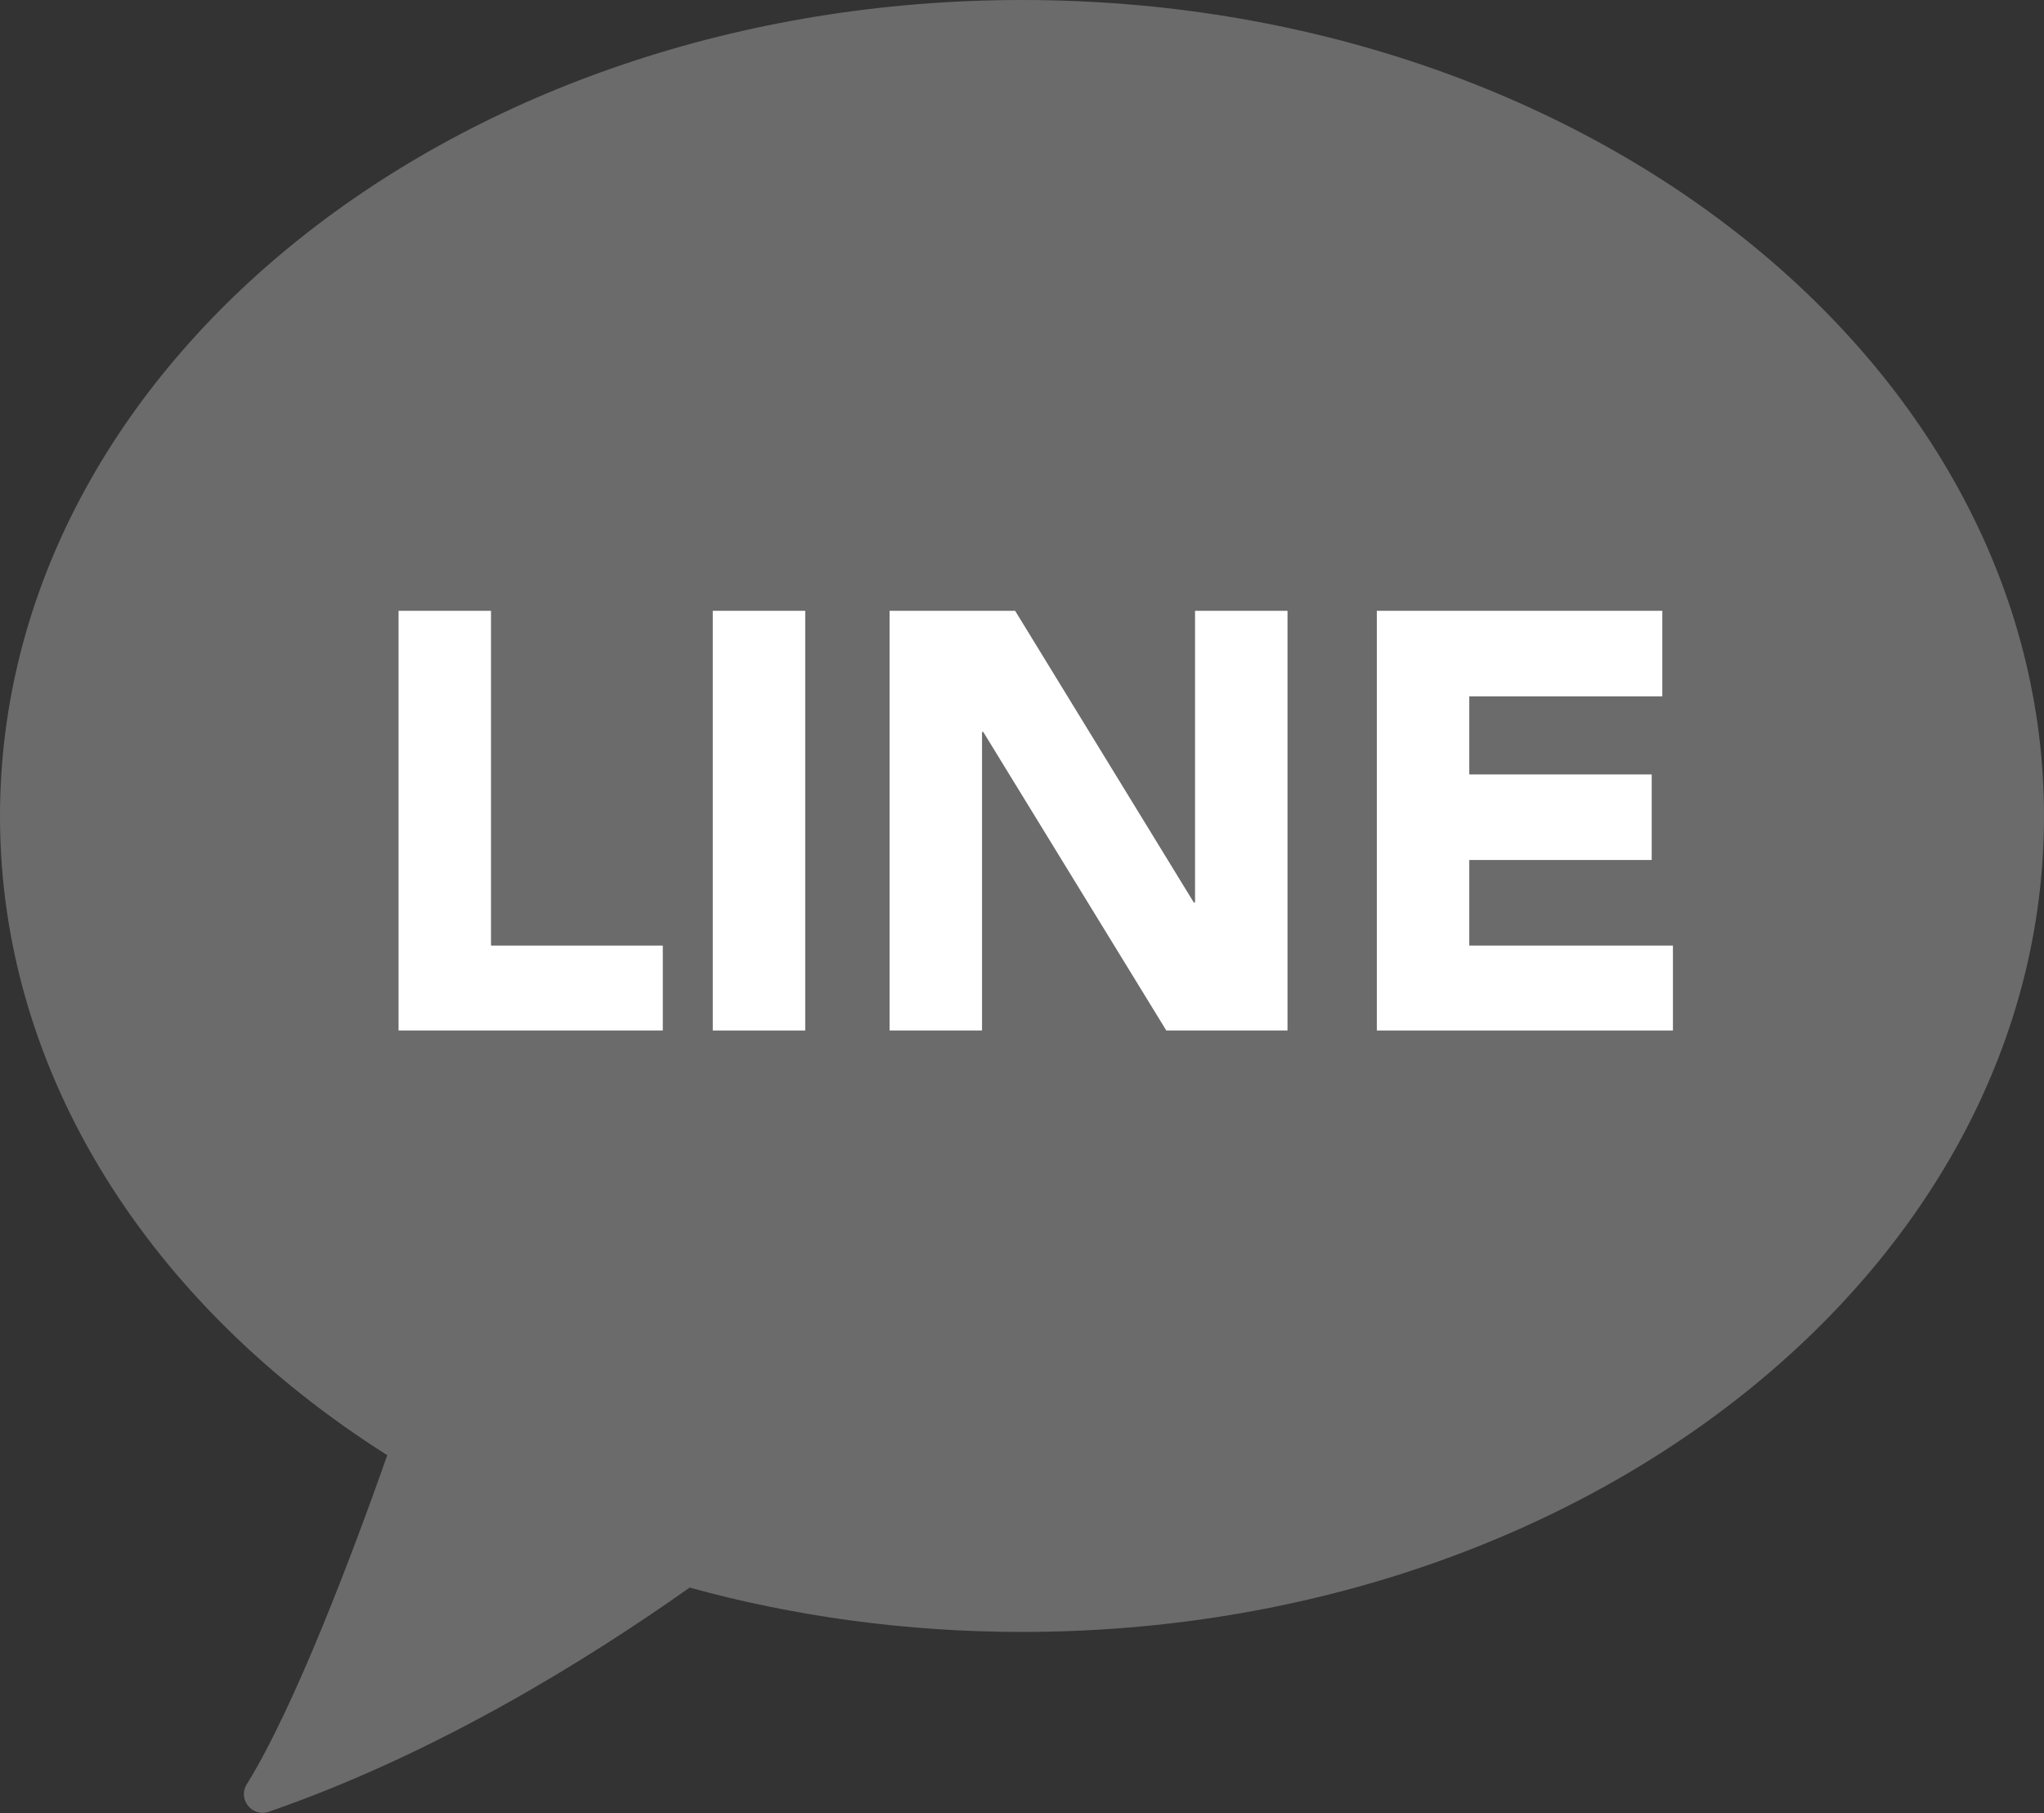
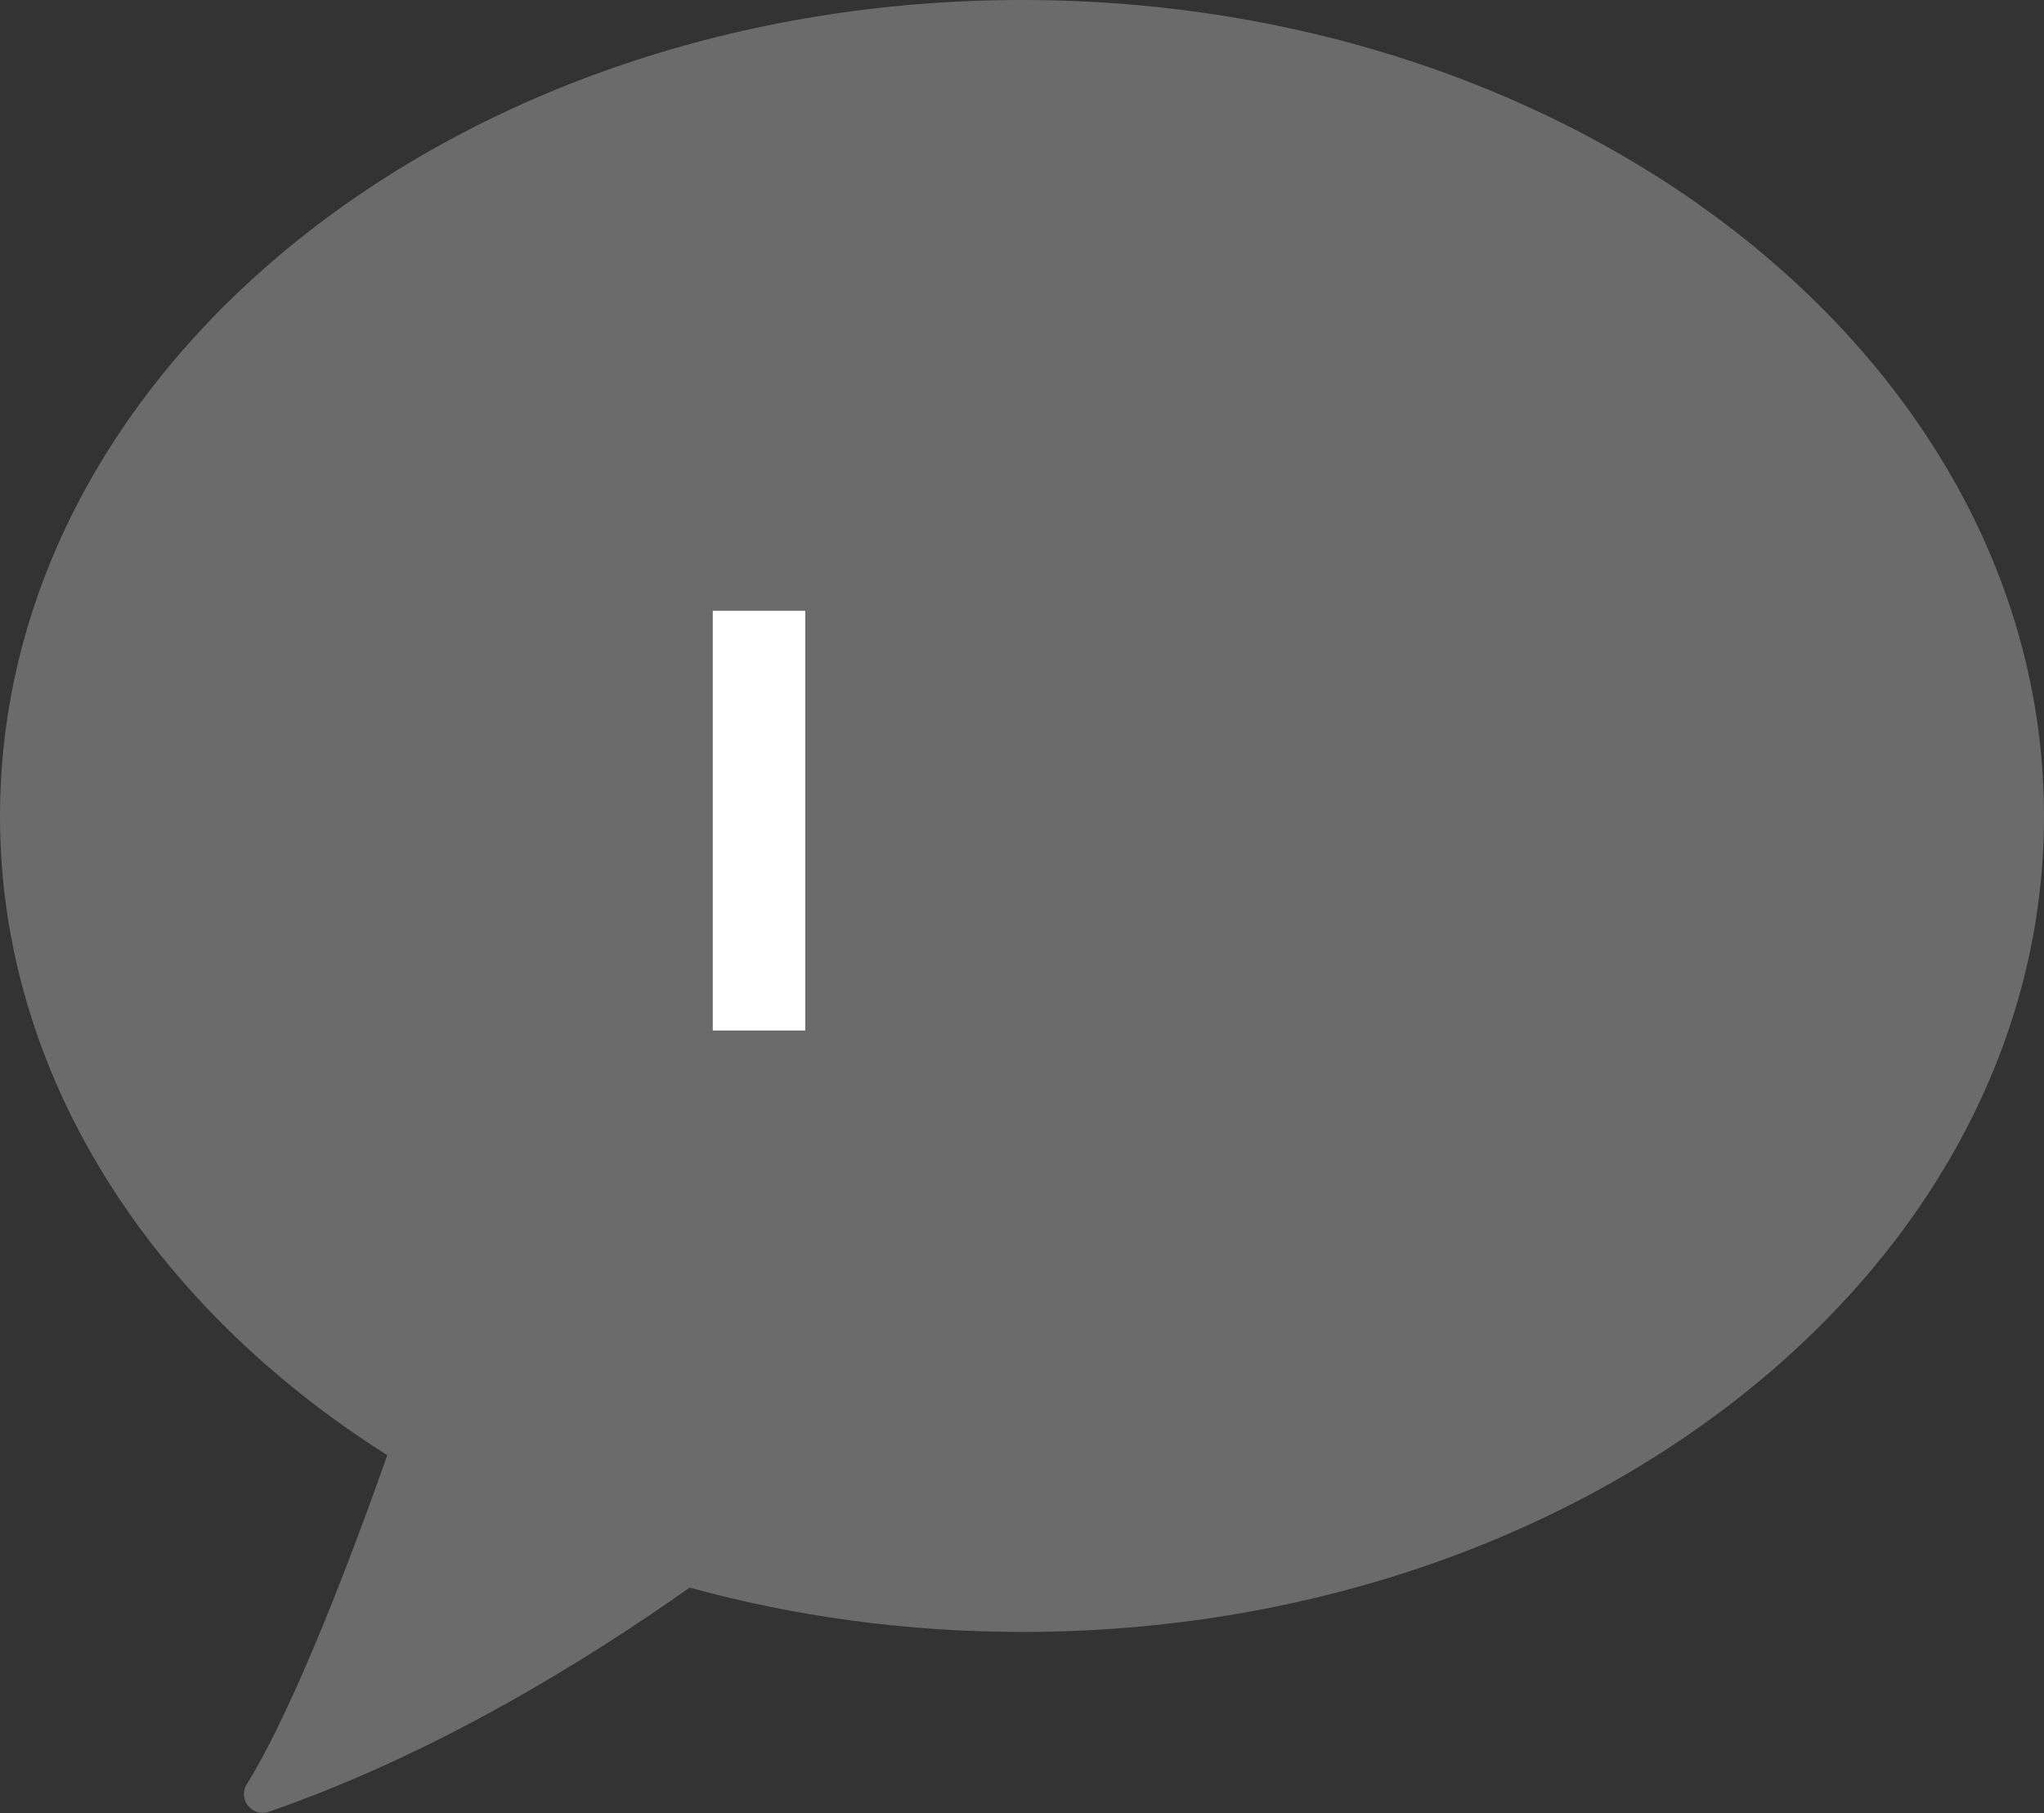
<svg xmlns="http://www.w3.org/2000/svg" id="_レイヤー_2" data-name="レイヤー 2" width="32.72" height="29.03" viewBox="0 0 32.72 29.03">
  <rect x="0" y="0" width="32.72" height="29.03" fill="#333333" stroke="none" />
  <defs>
    <style>
      .cls-1 {
        fill: #fff;
      }

      .cls-2 {
        fill: #6b6b6b;
      }
    </style>
  </defs>
  <g id="_素材" data-name="素材">
    <g>
      <path class="cls-2" d="M32.72,13.07c0,7.21-7.32,13.06-16.36,13.06-1.86,0-3.65-.25-5.32-.71-1.67,1.18-4.08,2.67-6.74,3.59-.26.09-.5-.2-.35-.44.78-1.26,1.71-3.74,2.25-5.27C2.42,20.91,0,17.21,0,13.07,0,5.85,7.32,0,16.36,0s16.36,5.85,16.36,13.07Z" />
      <g>
-         <path class="cls-1" d="M7.86,15.14v-5.36h-1.48v6.72h4.23v-1.36h-2.75Z" />
        <path class="cls-1" d="M11.41,9.78v6.72h1.48v-6.72h-1.48Z" />
-         <path class="cls-1" d="M19.13,9.78v4.67h-.02l-2.86-4.67h-2.01v6.72h1.48v-4.78h.02l2.93,4.78h1.94v-6.72h-1.48Z" />
-         <path class="cls-1" d="M23.52,15.14v-1.37h2.92v-1.37h-2.92v-1.25h3.09v-1.37h-4.57v6.72h4.74v-1.36h-3.26Z" />
      </g>
    </g>
  </g>
</svg>